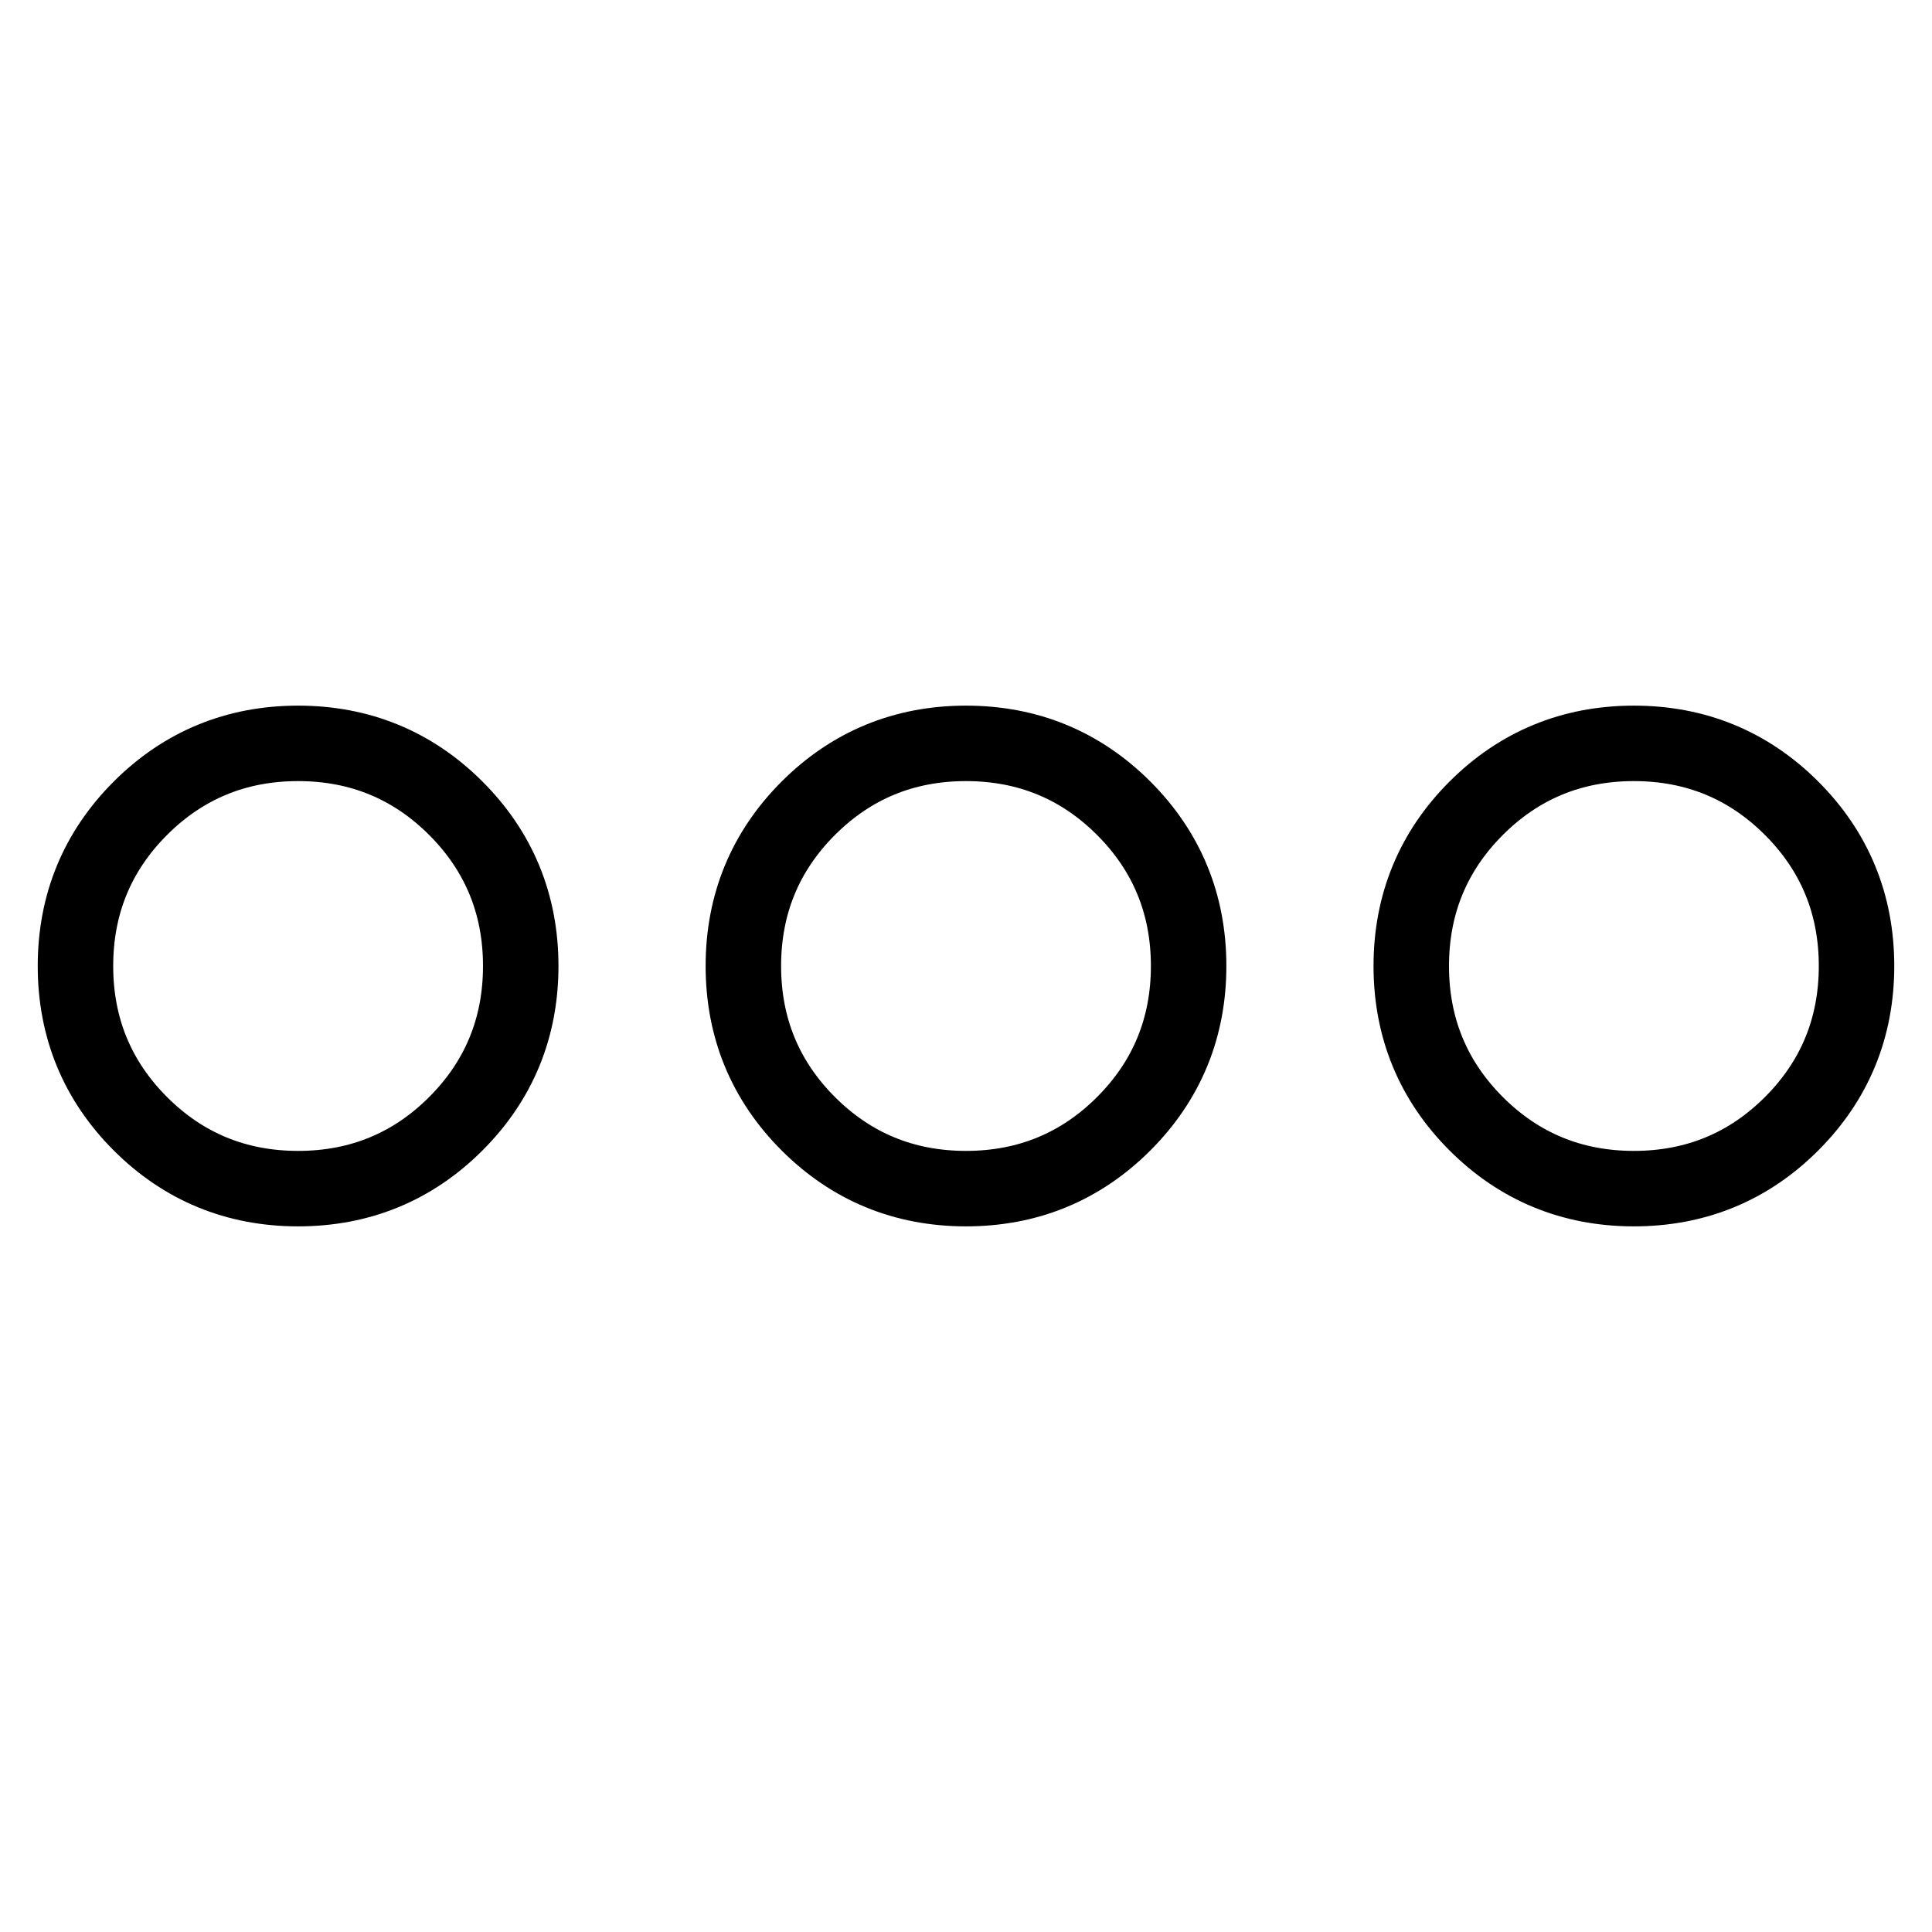
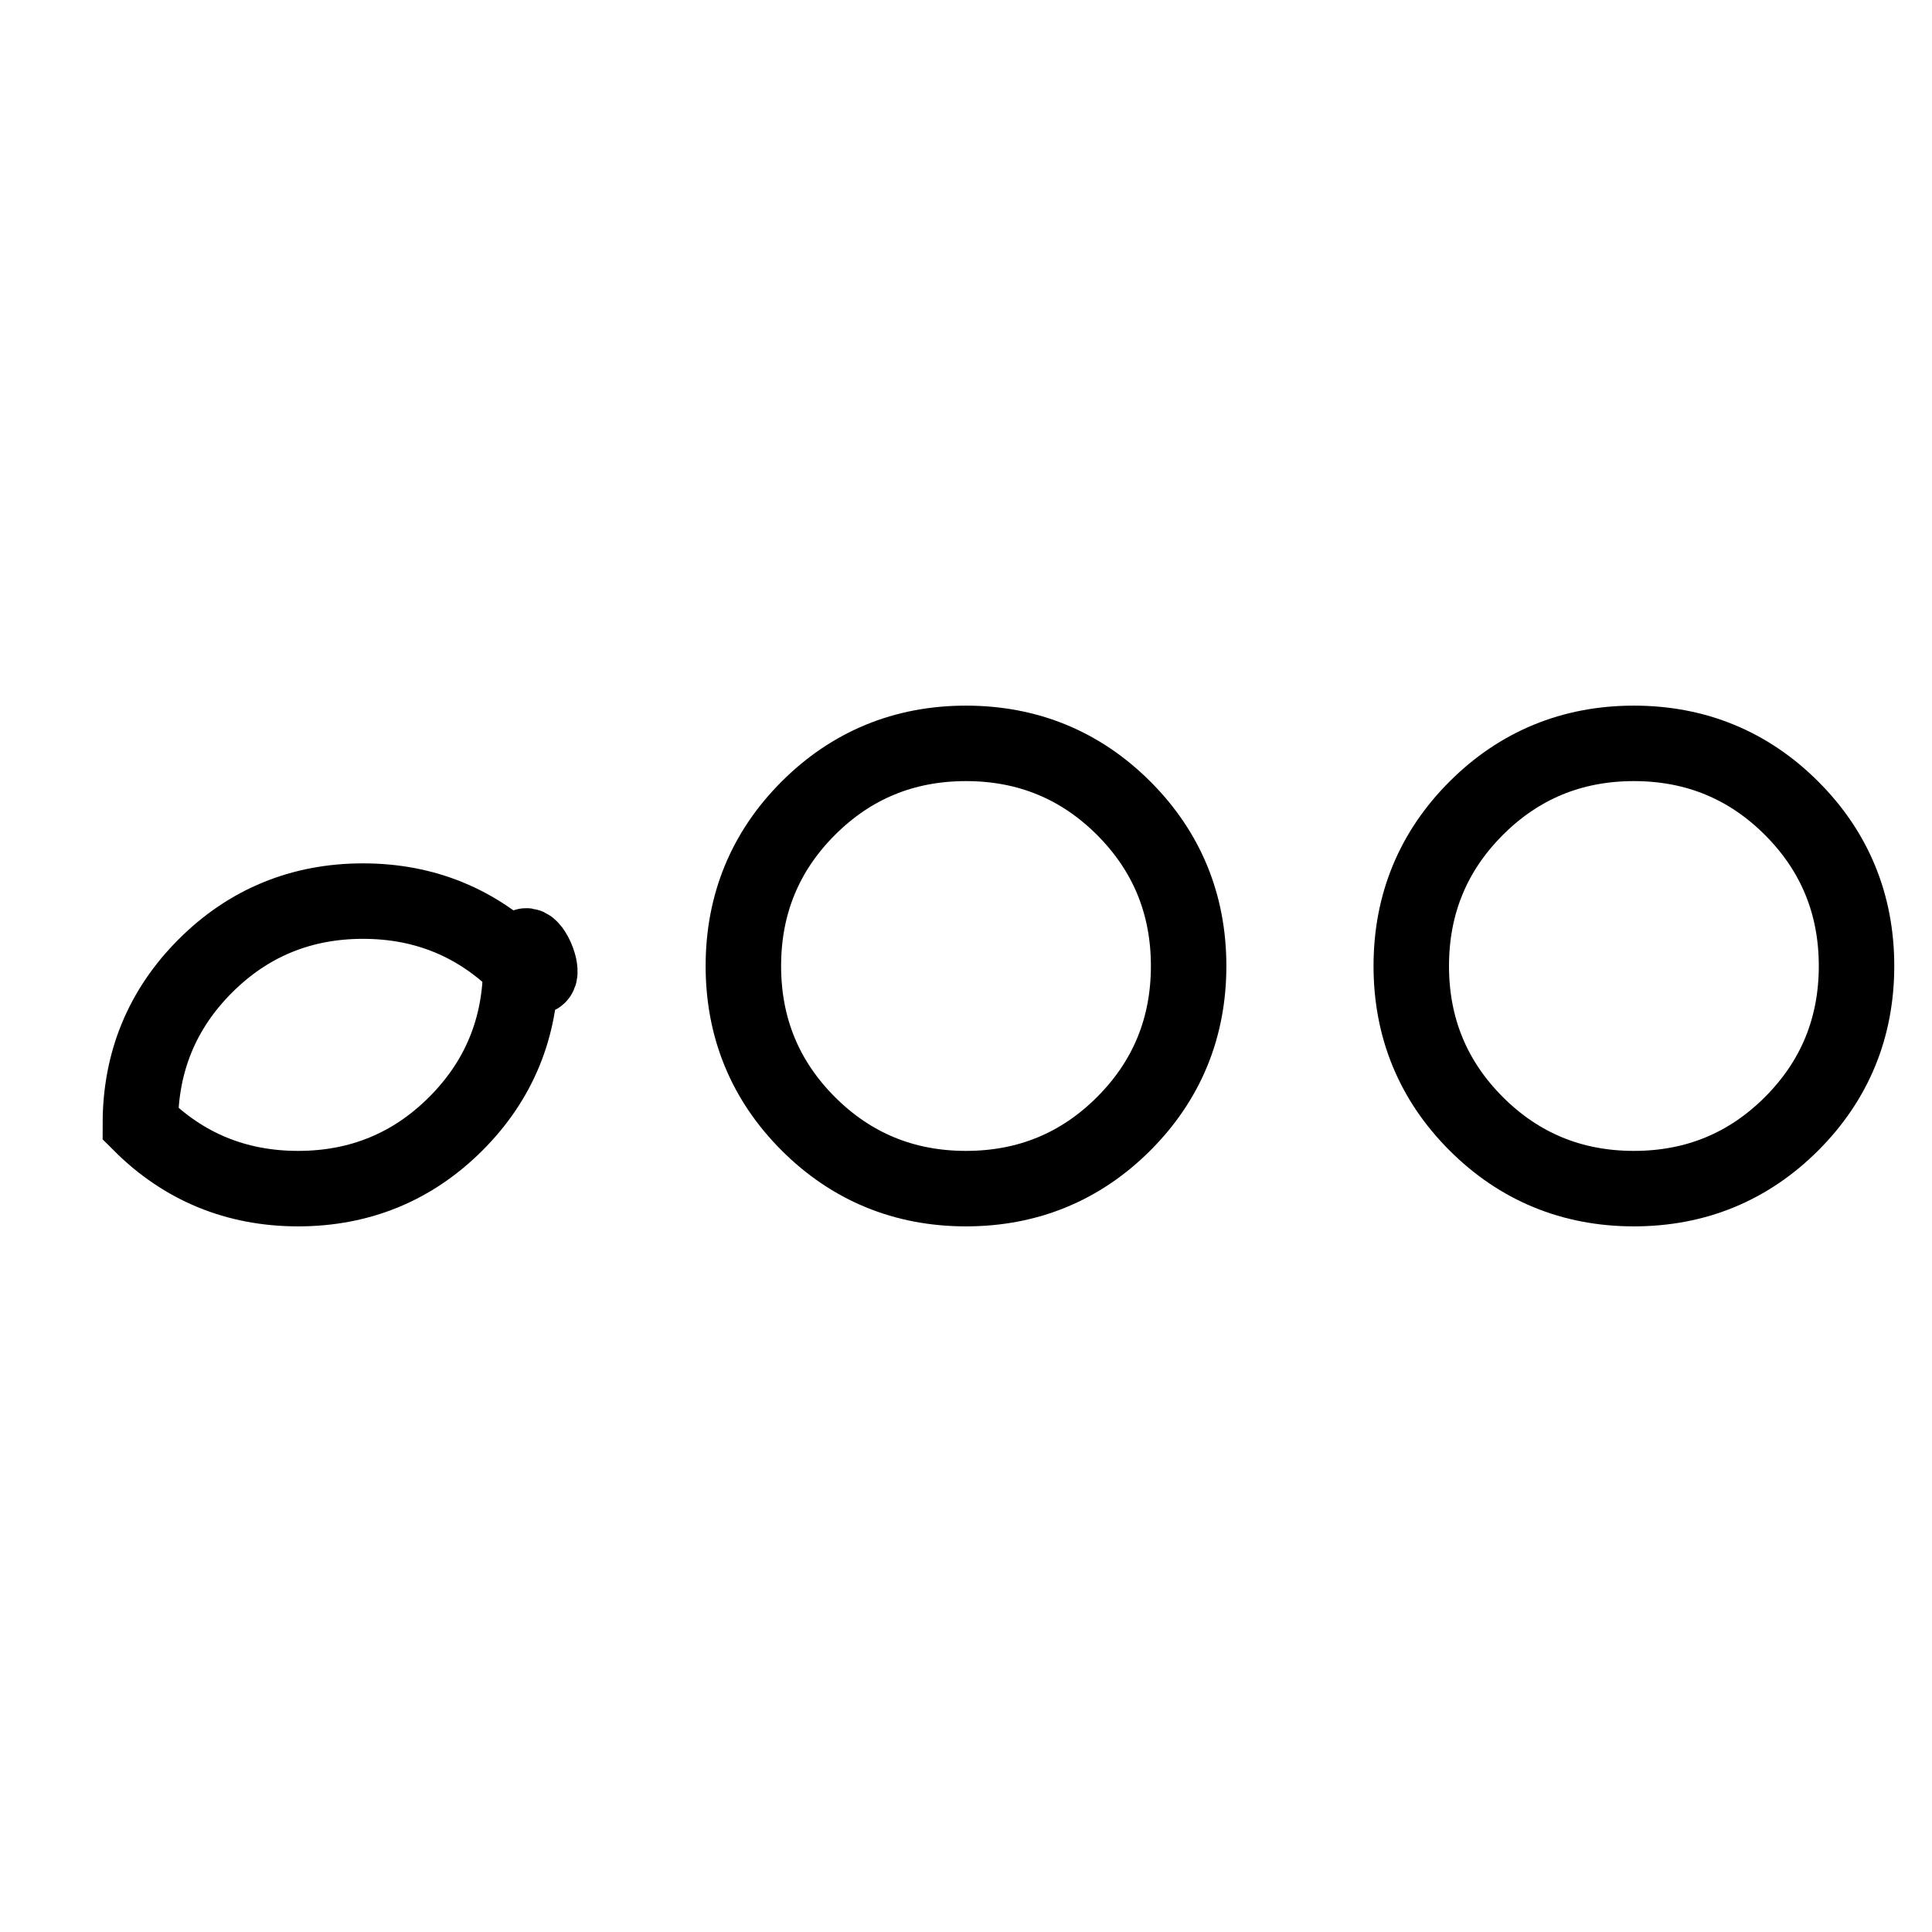
<svg xmlns="http://www.w3.org/2000/svg" version="1.1" x="0px" y="0px" viewBox="0 0 256 256" enable-background="new 0 0 256 256" xml:space="preserve">
  <g>
-     <path stroke-width="10" fill-opacity="0" stroke="#000000" d="M39.5,157.5c-8.2,0-15.2-2.9-20.9-8.6c-5.7-5.7-8.6-12.7-8.6-20.9c0-8.2,2.9-15.2,8.6-20.9 s12.7-8.6,20.9-8.6s15.2,2.9,20.9,8.6S69,119.8,69,128c0,8.2-2.9,15.2-8.6,20.9C54.7,154.6,47.7,157.5,39.5,157.5z M128,157.5 c-8.2,0-15.2-2.9-20.9-8.6c-5.7-5.7-8.6-12.7-8.6-20.9c0-8.2,2.9-15.2,8.6-20.9s12.7-8.6,20.9-8.6c8.2,0,15.2,2.9,20.9,8.6 c5.7,5.7,8.6,12.7,8.6,20.9c0,8.2-2.9,15.2-8.6,20.9C143.2,154.6,136.2,157.5,128,157.5z M216.5,157.5c-8.2,0-15.2-2.9-20.9-8.6 c-5.7-5.7-8.6-12.7-8.6-20.9c0-8.2,2.9-15.2,8.6-20.9s12.7-8.6,20.9-8.6s15.2,2.9,20.9,8.6s8.6,12.7,8.6,20.9 c0,8.2-2.9,15.2-8.6,20.9C231.7,154.6,224.7,157.5,216.5,157.5z" />
+     <path stroke-width="10" fill-opacity="0" stroke="#000000" d="M39.5,157.5c-8.2,0-15.2-2.9-20.9-8.6c0-8.2,2.9-15.2,8.6-20.9 s12.7-8.6,20.9-8.6s15.2,2.9,20.9,8.6S69,119.8,69,128c0,8.2-2.9,15.2-8.6,20.9C54.7,154.6,47.7,157.5,39.5,157.5z M128,157.5 c-8.2,0-15.2-2.9-20.9-8.6c-5.7-5.7-8.6-12.7-8.6-20.9c0-8.2,2.9-15.2,8.6-20.9s12.7-8.6,20.9-8.6c8.2,0,15.2,2.9,20.9,8.6 c5.7,5.7,8.6,12.7,8.6,20.9c0,8.2-2.9,15.2-8.6,20.9C143.2,154.6,136.2,157.5,128,157.5z M216.5,157.5c-8.2,0-15.2-2.9-20.9-8.6 c-5.7-5.7-8.6-12.7-8.6-20.9c0-8.2,2.9-15.2,8.6-20.9s12.7-8.6,20.9-8.6s15.2,2.9,20.9,8.6s8.6,12.7,8.6,20.9 c0,8.2-2.9,15.2-8.6,20.9C231.7,154.6,224.7,157.5,216.5,157.5z" />
  </g>
</svg>